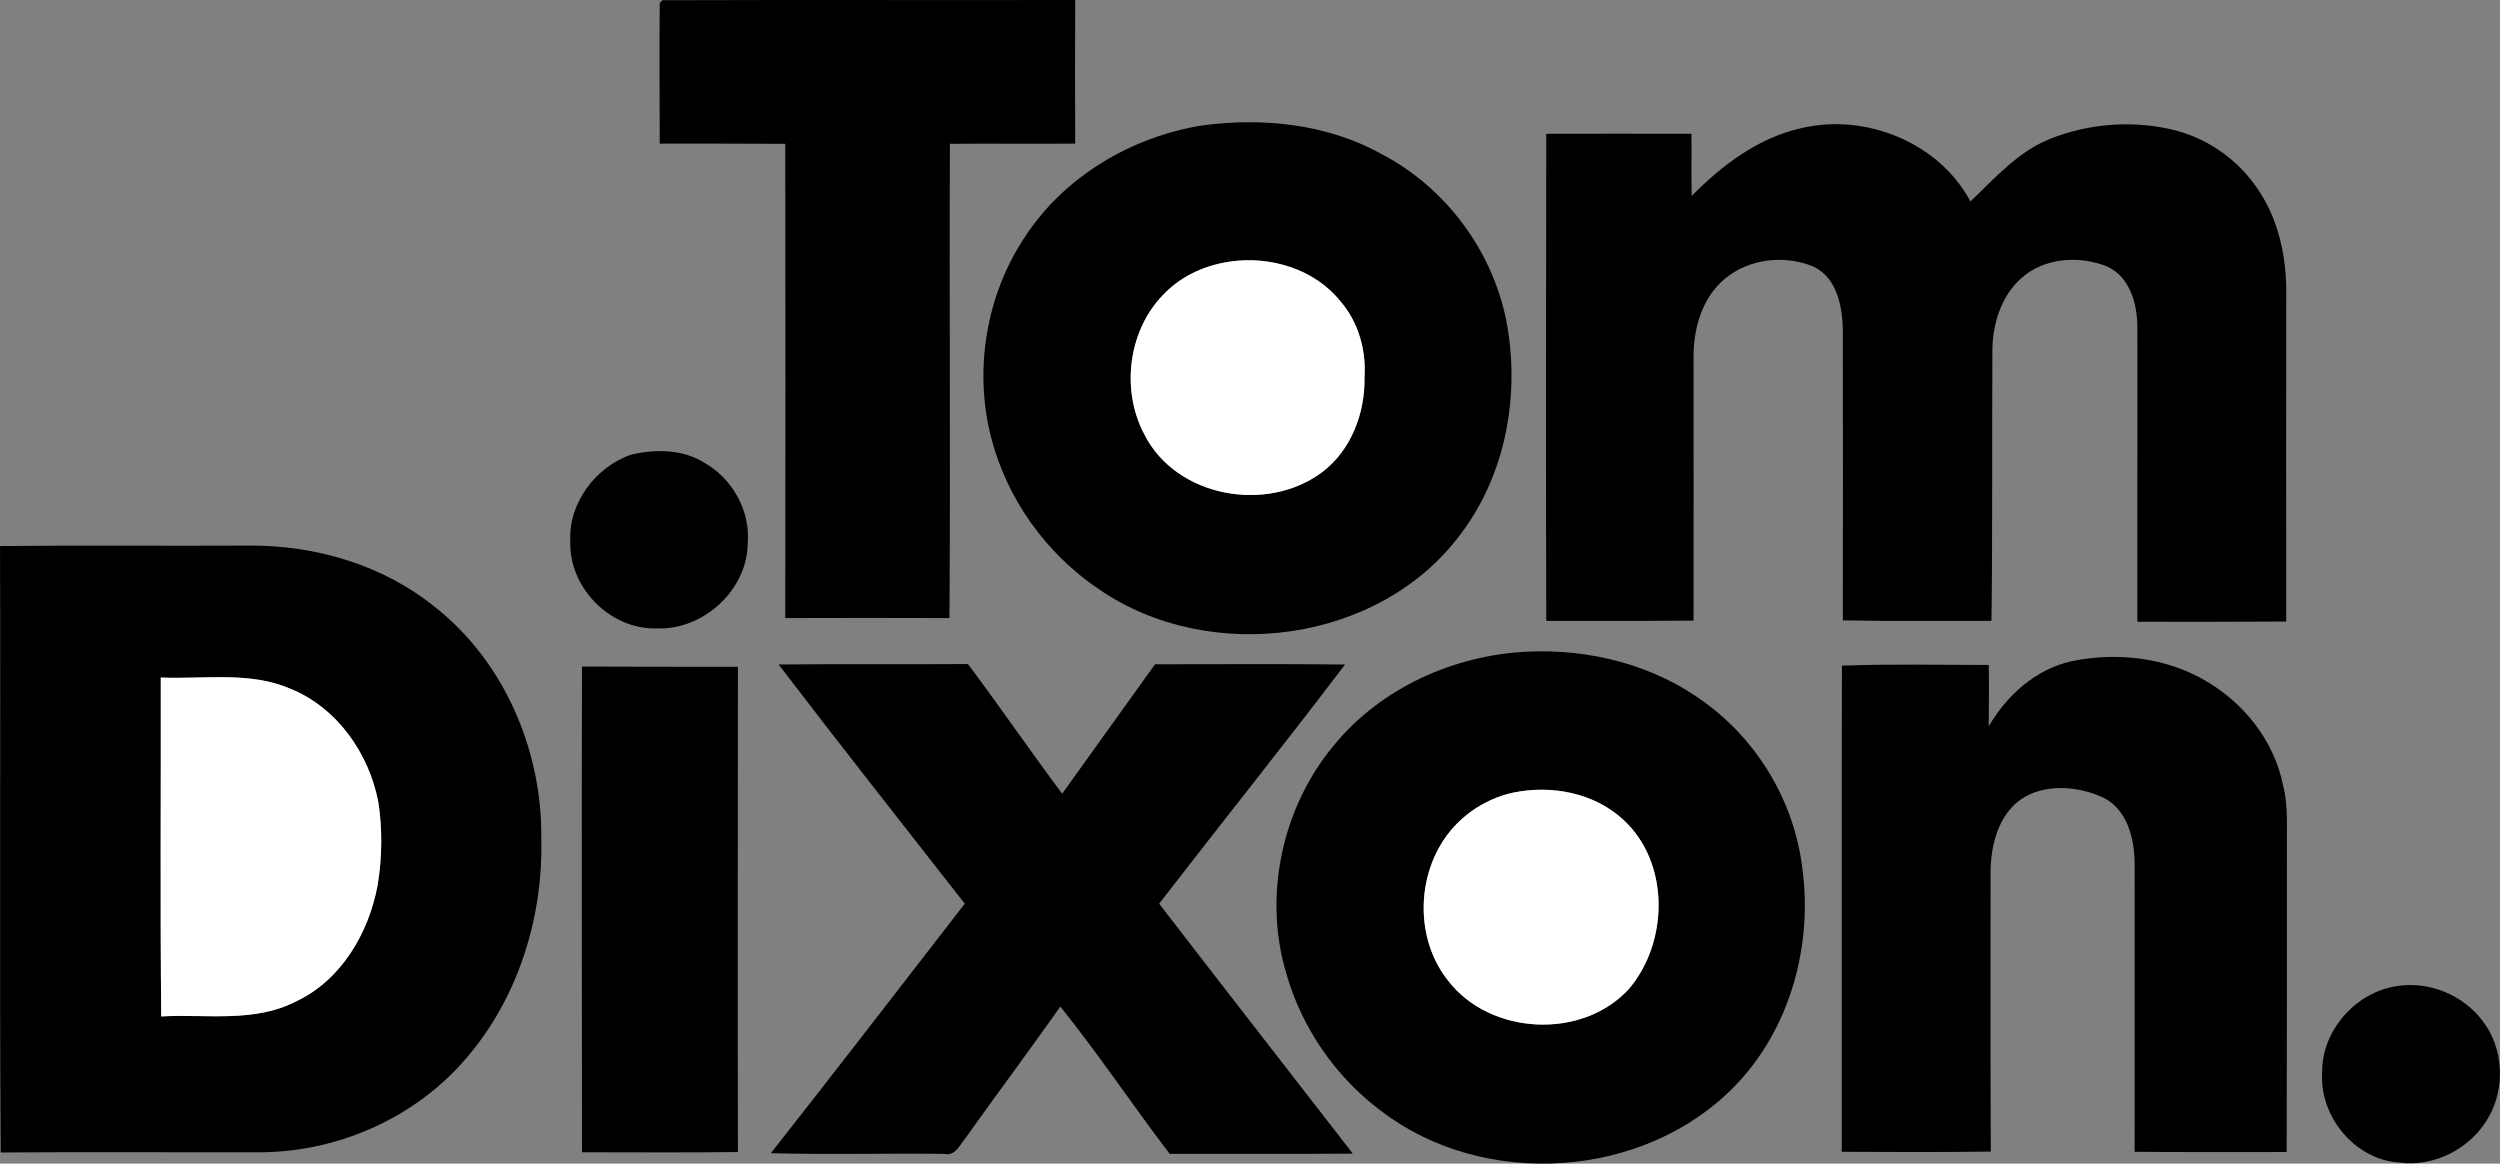
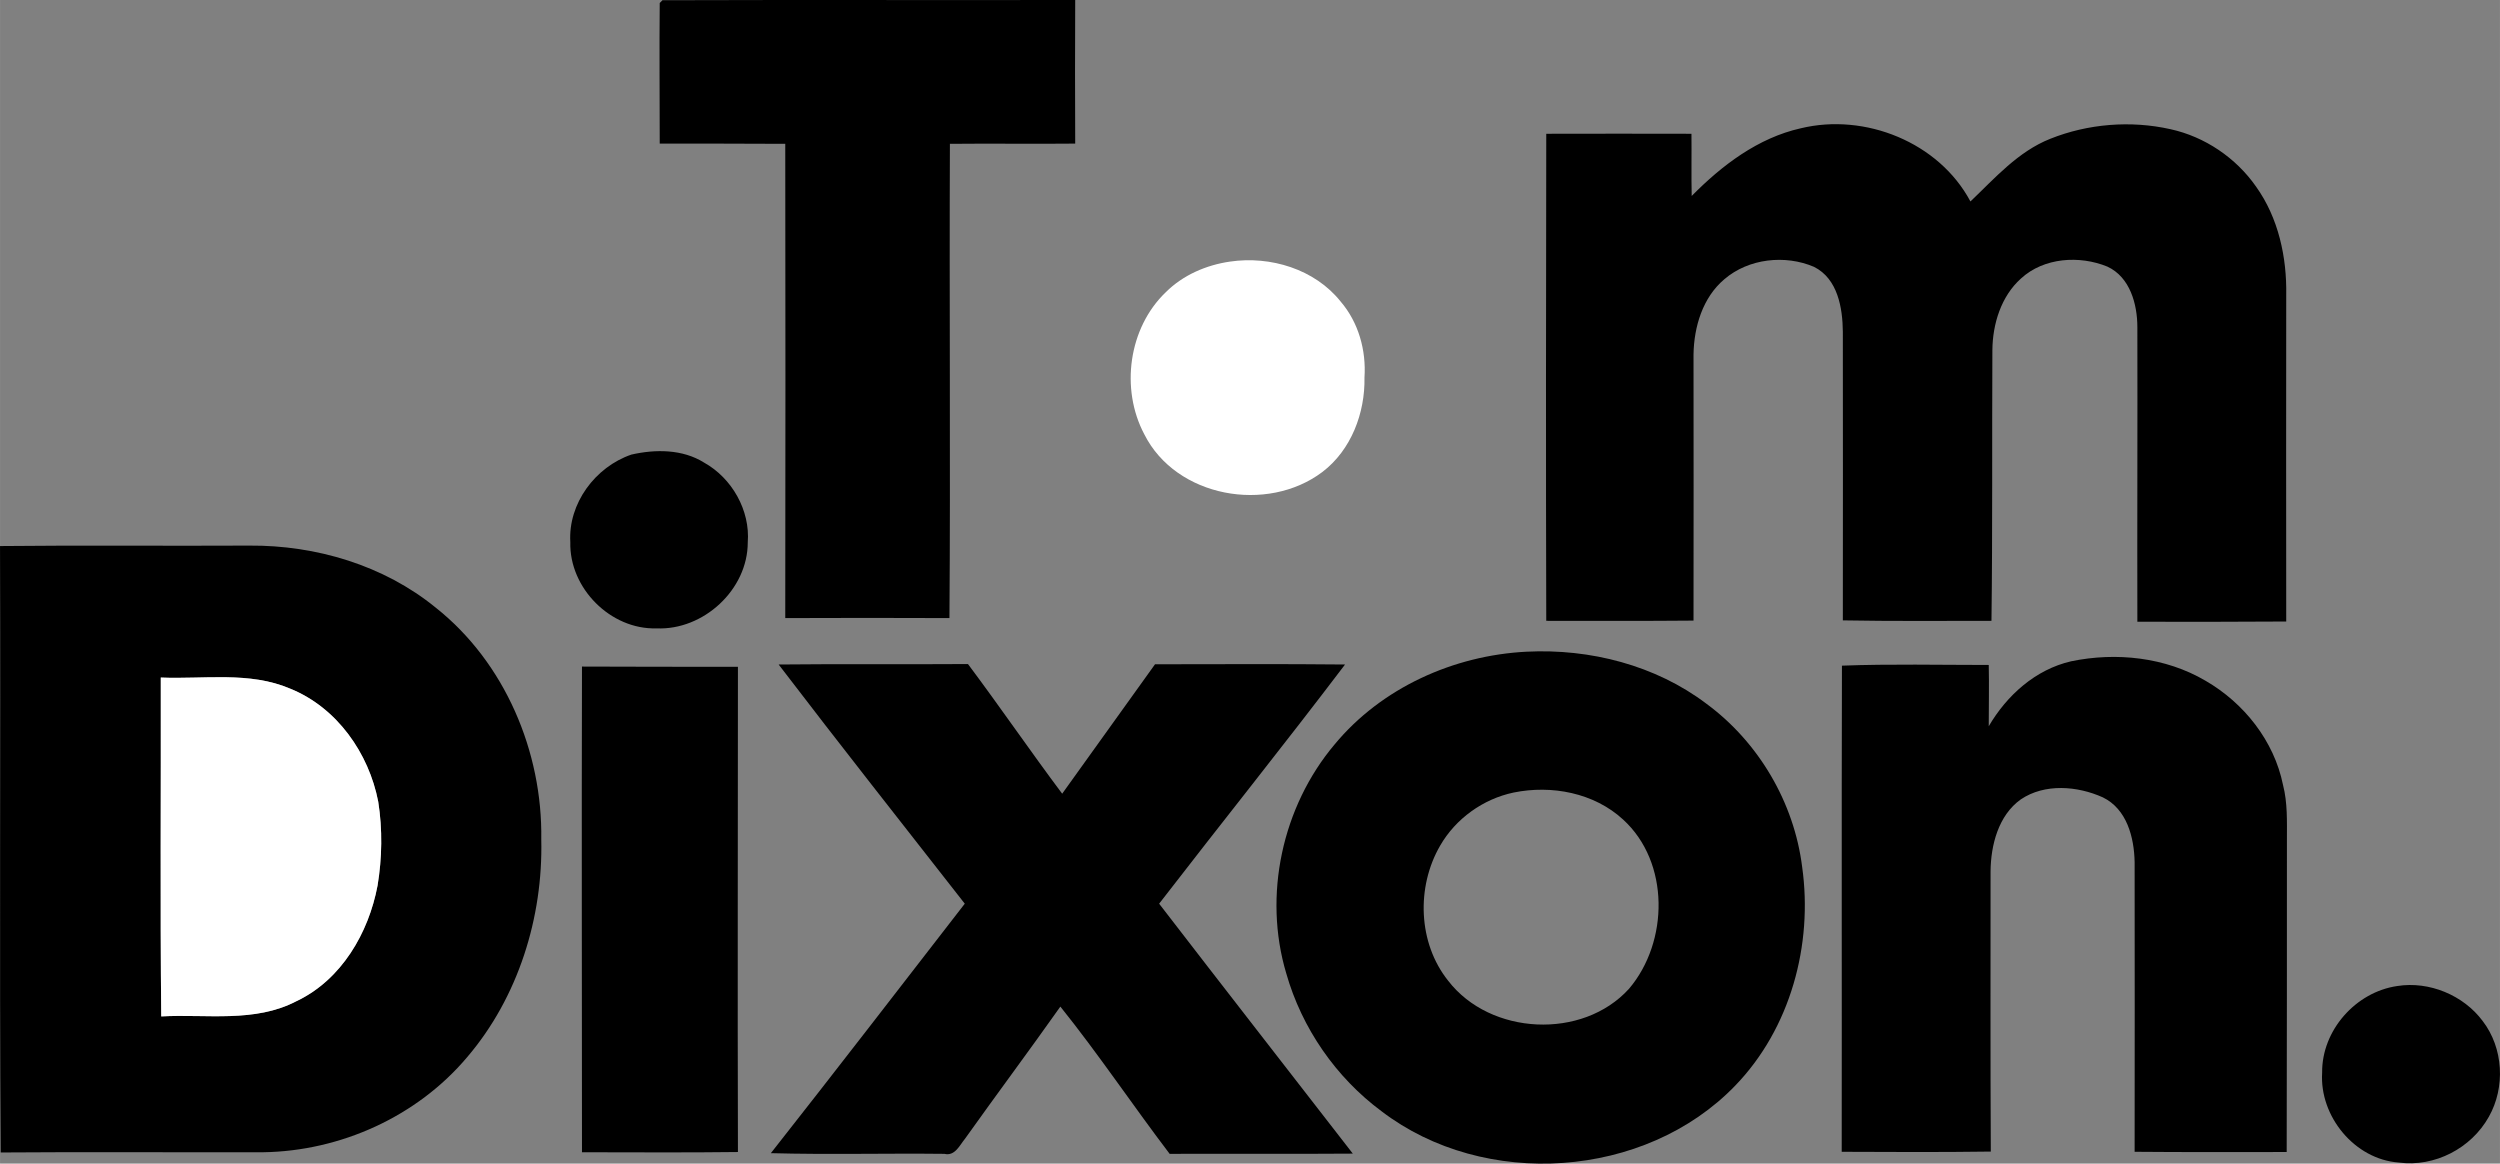
<svg xmlns="http://www.w3.org/2000/svg" xmlns:ns1="http://www.inkscape.org/namespaces/inkscape" xmlns:ns2="http://sodipodi.sourceforge.net/DTD/sodipodi-0.dtd" ns1:version="0.91 r13725" height="508.88pt" width="1093.3pt" version="1.1" ns2:docname="tom-dixon-logo2.svg" viewBox="0 0 1093.274 508.878">
  <rect x="0" y="0" width="1093.274" height="508.878" fill="#808080" stroke="none" />
  <ns2:namedview fit-margin-left="0" ns1:zoom="0.16865067" borderopacity="1" ns1:current-layer="svg2" ns1:cx="-328.38631" ns1:cy="-385.92253" ns1:window-maximized="1" showgrid="false" fit-margin-right="0" bordercolor="#666666" ns1:window-x="-4" guidetolerance="10" objecttolerance="10" ns1:window-y="-4" fit-margin-bottom="0" ns1:window-width="1280" ns1:pageopacity="0" ns1:pageshadow="2" pagecolor="#ffffff" gridtolerance="10" ns1:window-height="968" fit-margin-top="0" />
  <path d="m-2986.6 1374.9h1920v1280h-1920v-1280m700.6 219-1.2 1.2c-0.2 20.5 0 41 0 61.5 18.3 0 36.6 0 54.9 0.1 0.1 69.1 0.1 138.3 0 207.4 23.9-0.1 47.9-0.1 71.8 0 0.5-69.1-0.1-138.3 0.2-207.4 18.3-0.2 36.5 0.1 54.8-0.1-0.1-20.9-0.1-41.9 0-62.8-60.2 0.1-120.3-0.1-180.5 0.1m236.4 54.7c-31.2 4.9-60.8 22.4-78.1 49.1-16.7 25.2-22.1 57.6-14.7 86.9 6.8 27.1 24.1 51.3 47.3 66.9 48.5 33.4 123.2 23.6 158.5-24.6 19.8-26.4 25.8-61.5 19.5-93.5-6.3-30.4-26.5-57.5-54-72-23.7-13.3-51.9-16.3-78.5-12.8m370.5 5.9c-14.1 5.6-24.2 17.2-34.9 27.4-13.8-25.9-46.1-38.8-74.2-32-18.7 4.2-34.5 16.2-47.7 29.6-0.2-9 0-18.2-0.1-27.2-21.2-0.1-42.3 0-63.5 0-0.1 71-0.2 142 0 213 21.5 0 42.9 0.1 64.4-0.1 0.1-38.8 0-77.6 0-116.4 0.2-12.1 4-24.9 13.5-32.9 10.6-9.1 26.6-10.8 39.2-5.4 10.4 5.2 12.5 18 12.6 28.4 0.1 42.1 0 84.1 0 126.2 21.6 0.4 43.3 0.2 65 0.2 0.5-39.5 0.2-78.9 0.4-118.4 0.1-11.4 3.8-23.5 12.5-31.3 10-9.2 25.6-10.2 37.8-5.2 9.9 4.6 13.1 16.4 13.1 26.5 0.1 42.9-0.1 85.9 0 128.8 21.7 0.1 43.4 0 65.1-0.1 0-47.6-0.1-95.1 0-142.7 0.3-16.6-3.4-33.8-13.2-47.5-8.8-12.6-22.4-21.8-37.4-25.1-17.4-3.9-36.1-2.4-52.6 4.2m-620.5 138.1c-15.8 5.4-27.7 21.4-26.7 38.3-0.5 20.1 17.6 38.3 37.7 37.7 20.5 0.9 39.9-16.9 39.9-37.6 1.1-14-6.9-28.1-19.1-34.9-9.4-5.9-21.3-5.9-31.8-3.5m-276.1 40c0.3 88.4-0.3 176.8 0.3 265.2 38.3-0.3 76.5 0 114.8-0.1 33.8-0.5 67.3-15.6 89.2-41.6 22.3-26.1 33.2-61.1 32.4-95.2 0.6-38.3-15.9-77.4-46.2-101.4-22.7-18.5-52.3-27.3-81.4-27.1-36.4 0.2-72.7-0.2-109.1 0.2m667.6 46.2c-31.9 1.6-63.5 15.8-84 40.6-22.9 27.2-31.3 66-21.1 100.1 6.8 23.9 21.7 45.5 41.7 60.3 44.9 34.3 115.2 29.6 154.6-11.2 24.2-25 34.1-61.7 29.3-95.7-3.5-28.1-19-54.5-41.8-71.3-22.3-16.9-51-24.2-78.7-22.8m238.1 4.2c-15.6 3.6-28.1 14.9-36 28.4 0-8.9 0.2-17.9 0-26.8-21.4 0-42.9-0.5-64.2 0.3-0.2 70.9 0 141.7-0.1 212.6 21.7 0.1 43.5 0.2 65.2-0.1-0.2-40.8-0.1-81.7-0.1-122.5 0.1-11.5 3.4-24.5 13.2-31.5 10.5-7.1 24.8-5.9 35.9-0.9 10.5 5.1 13.7 17.5 13.9 28.3 0 42.2 0.1 84.5 0 126.7 22.2 0.2 44.3 0.1 66.5 0.1 0.1-45.6 0.1-91.1 0.1-136.7 0-8 0.3-16-1.7-23.8-3.9-19.3-17.1-35.9-33.9-45.6-17.5-10.3-39.1-12.6-58.8-8.5m-651.2 2.3c-0.2 70.8 0 141.6 0 212.4 22.7 0 45.5 0.2 68.2-0.1-0.2-70.7 0-141.5 0-212.2-22.7 0-45.5 0-68.2-0.1m86-0.9c26.8 35.1 54.2 69.8 81.4 104.6-28.2 36.4-56.3 72.9-84.8 109.1 25.3 0.7 50.6 0 75.9 0.3 4.6 1.1 6.6-3.7 9-6.6 13.8-19.4 28-38.4 41.7-57.8 16.7 20.8 31.6 43.1 47.8 64.4 26.7-0.1 53.4 0.1 80.1-0.1-28.2-36.4-56.6-72.8-84.7-109.3 27-35 54.6-69.4 81.3-104.6-27.7-0.3-55.4-0.1-83.1-0.1-13.5 18.9-27.1 37.7-40.6 56.6-14-18.7-27.2-38-41.2-56.7-27.6 0.2-55.2-0.1-82.8 0.2m707.9 140.6c-18.2 2.6-33.1 19.4-32.9 37.9-1.2 19.1 14.2 37.9 33.5 39.3 15.7 2.1 31.7-6.2 39.4-20 7.3-12.9 6.4-30.1-2.7-41.9-8.4-11.3-23.4-17.5-37.3-15.3" fill="#fff" ns1:connector-curvature="0" />
  <path d="m289.7 0.1c60.2-0.2 120.3 0 180.5-0.1-0.1 20.9-0.1 41.9 0 62.8-18.3 0.2-36.5-0.1-54.8 0.1-0.3 69.1 0.3 138.3-0.2 207.4-23.9-0.1-47.9-0.1-71.8 0 0.1-69.1 0.1-138.3 0-207.4-18.3-0.1-36.6-0.1-54.9-0.1 0-20.5-0.2-41 0-61.5l1.2-1.2" ns1:connector-curvature="0" />
-   <path d="m526.1 54.8c26.6-3.5 54.8-0.5 78.5 12.8 27.5 14.5 47.7 41.6 54 72 6.3 32 0.3 67.1-19.5 93.5-35.3 48.2-110 58-158.5 24.6-23.2-15.6-40.5-39.8-47.3-66.9-7.4-29.3-2-61.7 14.7-86.9 17.3-26.7 46.9-44.2 78.1-49.1m11.8 59.6c-10.4 1.5-20.6 5.9-28.1 13.4-16.3 15.6-19.9 42.3-9.4 62.1 13.9 27.7 53.8 34.7 77.9 16.5 12.6-9.6 18.7-25.8 18.4-41.3 0.8-11.9-2.6-24.1-10.4-33.2-11.3-14.2-30.7-20.1-48.4-17.5" ns1:connector-curvature="0" />
  <path d="m896.6 60.7c16.5-6.6 35.2-8.1 52.6-4.2 15 3.3 28.6 12.5 37.4 25.1 9.8 13.7 13.5 30.9 13.2 47.5-0.1 47.6 0 95.1 0 142.7-21.7 0.1-43.4 0.2-65.1 0.1-0.1-42.9 0.1-85.9 0-128.8 0-10.1-3.2-21.9-13.1-26.5-12.2-5-27.8-4-37.8 5.2-8.7 7.8-12.4 19.9-12.5 31.3-0.2 39.5 0.1 78.9-0.4 118.4-21.7 0-43.4 0.2-65-0.2 0-42.1 0.1-84.1 0-126.2-0.1-10.4-2.2-23.2-12.6-28.4-12.6-5.4-28.6-3.7-39.2 5.4-9.5 8-13.3 20.8-13.5 32.9 0 38.8 0.1 77.6 0 116.4-21.5 0.2-42.9 0.1-64.4 0.1-0.2-71-0.1-142 0-213 21.2 0 42.3-0.1 63.5 0 0.1 9-0.1 18.2 0.1 27.2 13.2-13.4 29-25.4 47.7-29.6 28.1-6.8 60.4 6.1 74.2 32 10.7-10.2 20.8-21.8 34.9-27.4" ns1:connector-curvature="0" />
  <path d="m537.9 114.4c17.7-2.6 37.1 3.3 48.4 17.5 7.8 9.1 11.2 21.3 10.4 33.2 0.3 15.5-5.8 31.7-18.4 41.3-24.1 18.2-64 11.2-77.9-16.5-10.5-19.8-6.9-46.5 9.4-62.1 7.5-7.5 17.7-11.9 28.1-13.4" fill="#fff" ns1:connector-curvature="0" />
  <path d="m276.1 198.8c10.5-2.4 22.4-2.4 31.8 3.5 12.2 6.8 20.2 20.9 19.1 34.9 0 20.7-19.4 38.5-39.9 37.6-20.1 0.6-38.2-17.6-37.7-37.7-1-16.9 10.9-32.9 26.7-38.3" ns1:connector-curvature="0" />
  <path d="m0 238.8c36.4-0.4 72.7 0 109.1-0.2 29.1-0.2 58.7 8.6 81.4 27.1 30.3 24 46.8 63.1 46.2 101.4 0.8 34.1-10.1 69.1-32.4 95.2-21.9 26-55.4 41.1-89.2 41.6-38.3 0.1-76.5-0.2-114.8 0.1-0.6-88.4 0-176.8-0.3-265.2m70.3 57.5c0.1 49.4-0.3 98.8 0.2 148.2 19.8-1.1 40.9 2.9 59.2-6.7 19.6-9.3 31.5-29.8 35.4-50.5 2-12.1 2.2-24.6 0.3-36.7-4.1-21.2-18-41.1-38.4-49.4-17.9-7.7-37.8-4.1-56.7-4.9" ns1:connector-curvature="0" />
  <path d="m667.6 285c27.7-1.4 56.4 5.9 78.7 22.8 22.8 16.8 38.3 43.2 41.8 71.3 4.8 34-5.1 70.7-29.3 95.7-39.4 40.8-109.7 45.5-154.6 11.2-20-14.8-34.9-36.4-41.7-60.3-10.2-34.1-1.8-72.9 21.1-100.1 20.5-24.8 52.1-39 84-40.6m-5.7 61.6c-13.3 2.8-25.3 11.4-32.1 23.2-10.5 18.1-9.7 42.6 3.5 59.1 18.4 23.9 58.8 25.9 79.1 3.5 17.4-20.5 17.9-55.3-2.6-74-12.7-11.7-31.3-15.2-47.9-11.8" ns1:connector-curvature="0" />
  <path d="m905.7 289.2c19.7-4.1 41.3-1.8 58.8 8.5 16.8 9.7 30 26.3 33.9 45.6 2 7.8 1.7 15.8 1.7 23.8 0 45.6 0 91.1-0.1 136.7-22.2 0-44.3 0.1-66.5-0.1 0.1-42.2 0-84.5 0-126.7-0.2-10.8-3.4-23.2-13.9-28.3-11.1-5-25.4-6.2-35.9 0.9-9.8 7-13.1 20-13.2 31.5 0 40.8-0.1 81.7 0.1 122.5-21.7 0.3-43.5 0.2-65.2 0.1 0.1-70.9-0.1-141.7 0.1-212.6 21.3-0.8 42.8-0.3 64.2-0.3 0.2 8.9 0 17.9 0 26.8 7.9-13.5 20.4-24.8 36-28.4" ns1:connector-curvature="0" />
  <path d="m254.5 291.5c22.7 0.1 45.5 0.1 68.2 0.1 0 70.7-0.2 141.5 0 212.2-22.7 0.3-45.5 0.1-68.2 0.1 0-70.8-0.2-141.6 0-212.4" ns1:connector-curvature="0" />
  <path d="m340.5 290.6c27.6-0.3 55.2 0 82.8-0.2 14 18.7 27.2 38 41.2 56.7 13.5-18.9 27.1-37.7 40.6-56.6 27.7 0 55.4-0.2 83.1 0.1-26.7 35.2-54.3 69.6-81.3 104.6 28.1 36.5 56.5 72.9 84.7 109.3-26.7 0.2-53.4 0-80.1 0.1-16.2-21.3-31.1-43.6-47.8-64.4-13.7 19.4-27.9 38.4-41.7 57.8-2.4 2.9-4.4 7.7-9 6.6-25.3-0.3-50.6 0.4-75.9-0.3 28.5-36.2 56.6-72.7 84.8-109.1-27.2-34.8-54.6-69.5-81.4-104.6" ns1:connector-curvature="0" />
  <path d="m70.3 296.3c18.9 0.8 38.8-2.8 56.7 4.9 20.4 8.3 34.3 28.2 38.4 49.4 1.9 12.1 1.7 24.6-0.3 36.7-3.9 20.7-15.8 41.2-35.4 50.5-18.3 9.6-39.4 5.6-59.2 6.7-0.5-49.4-0.1-98.8-0.2-148.2" fill="#fff" ns1:connector-curvature="0" />
-   <path d="m661.9 346.6c16.6-3.4 35.2 0.1 47.9 11.8 20.5 18.7 20 53.5 2.6 74-20.3 22.4-60.7 20.4-79.1-3.5-13.2-16.5-14-41-3.5-59.1 6.8-11.8 18.8-20.4 32.1-23.2" fill="#fff" ns1:connector-curvature="0" />
  <path d="m1048.4 431.2c13.9-2.2 28.9 4 37.3 15.3 9.1 11.8 10 29 2.7 41.9-7.7 13.8-23.7 22.1-39.4 20-19.3-1.4-34.7-20.2-33.5-39.3-0.2-18.5 14.7-35.3 32.9-37.9" ns1:connector-curvature="0" />
</svg>